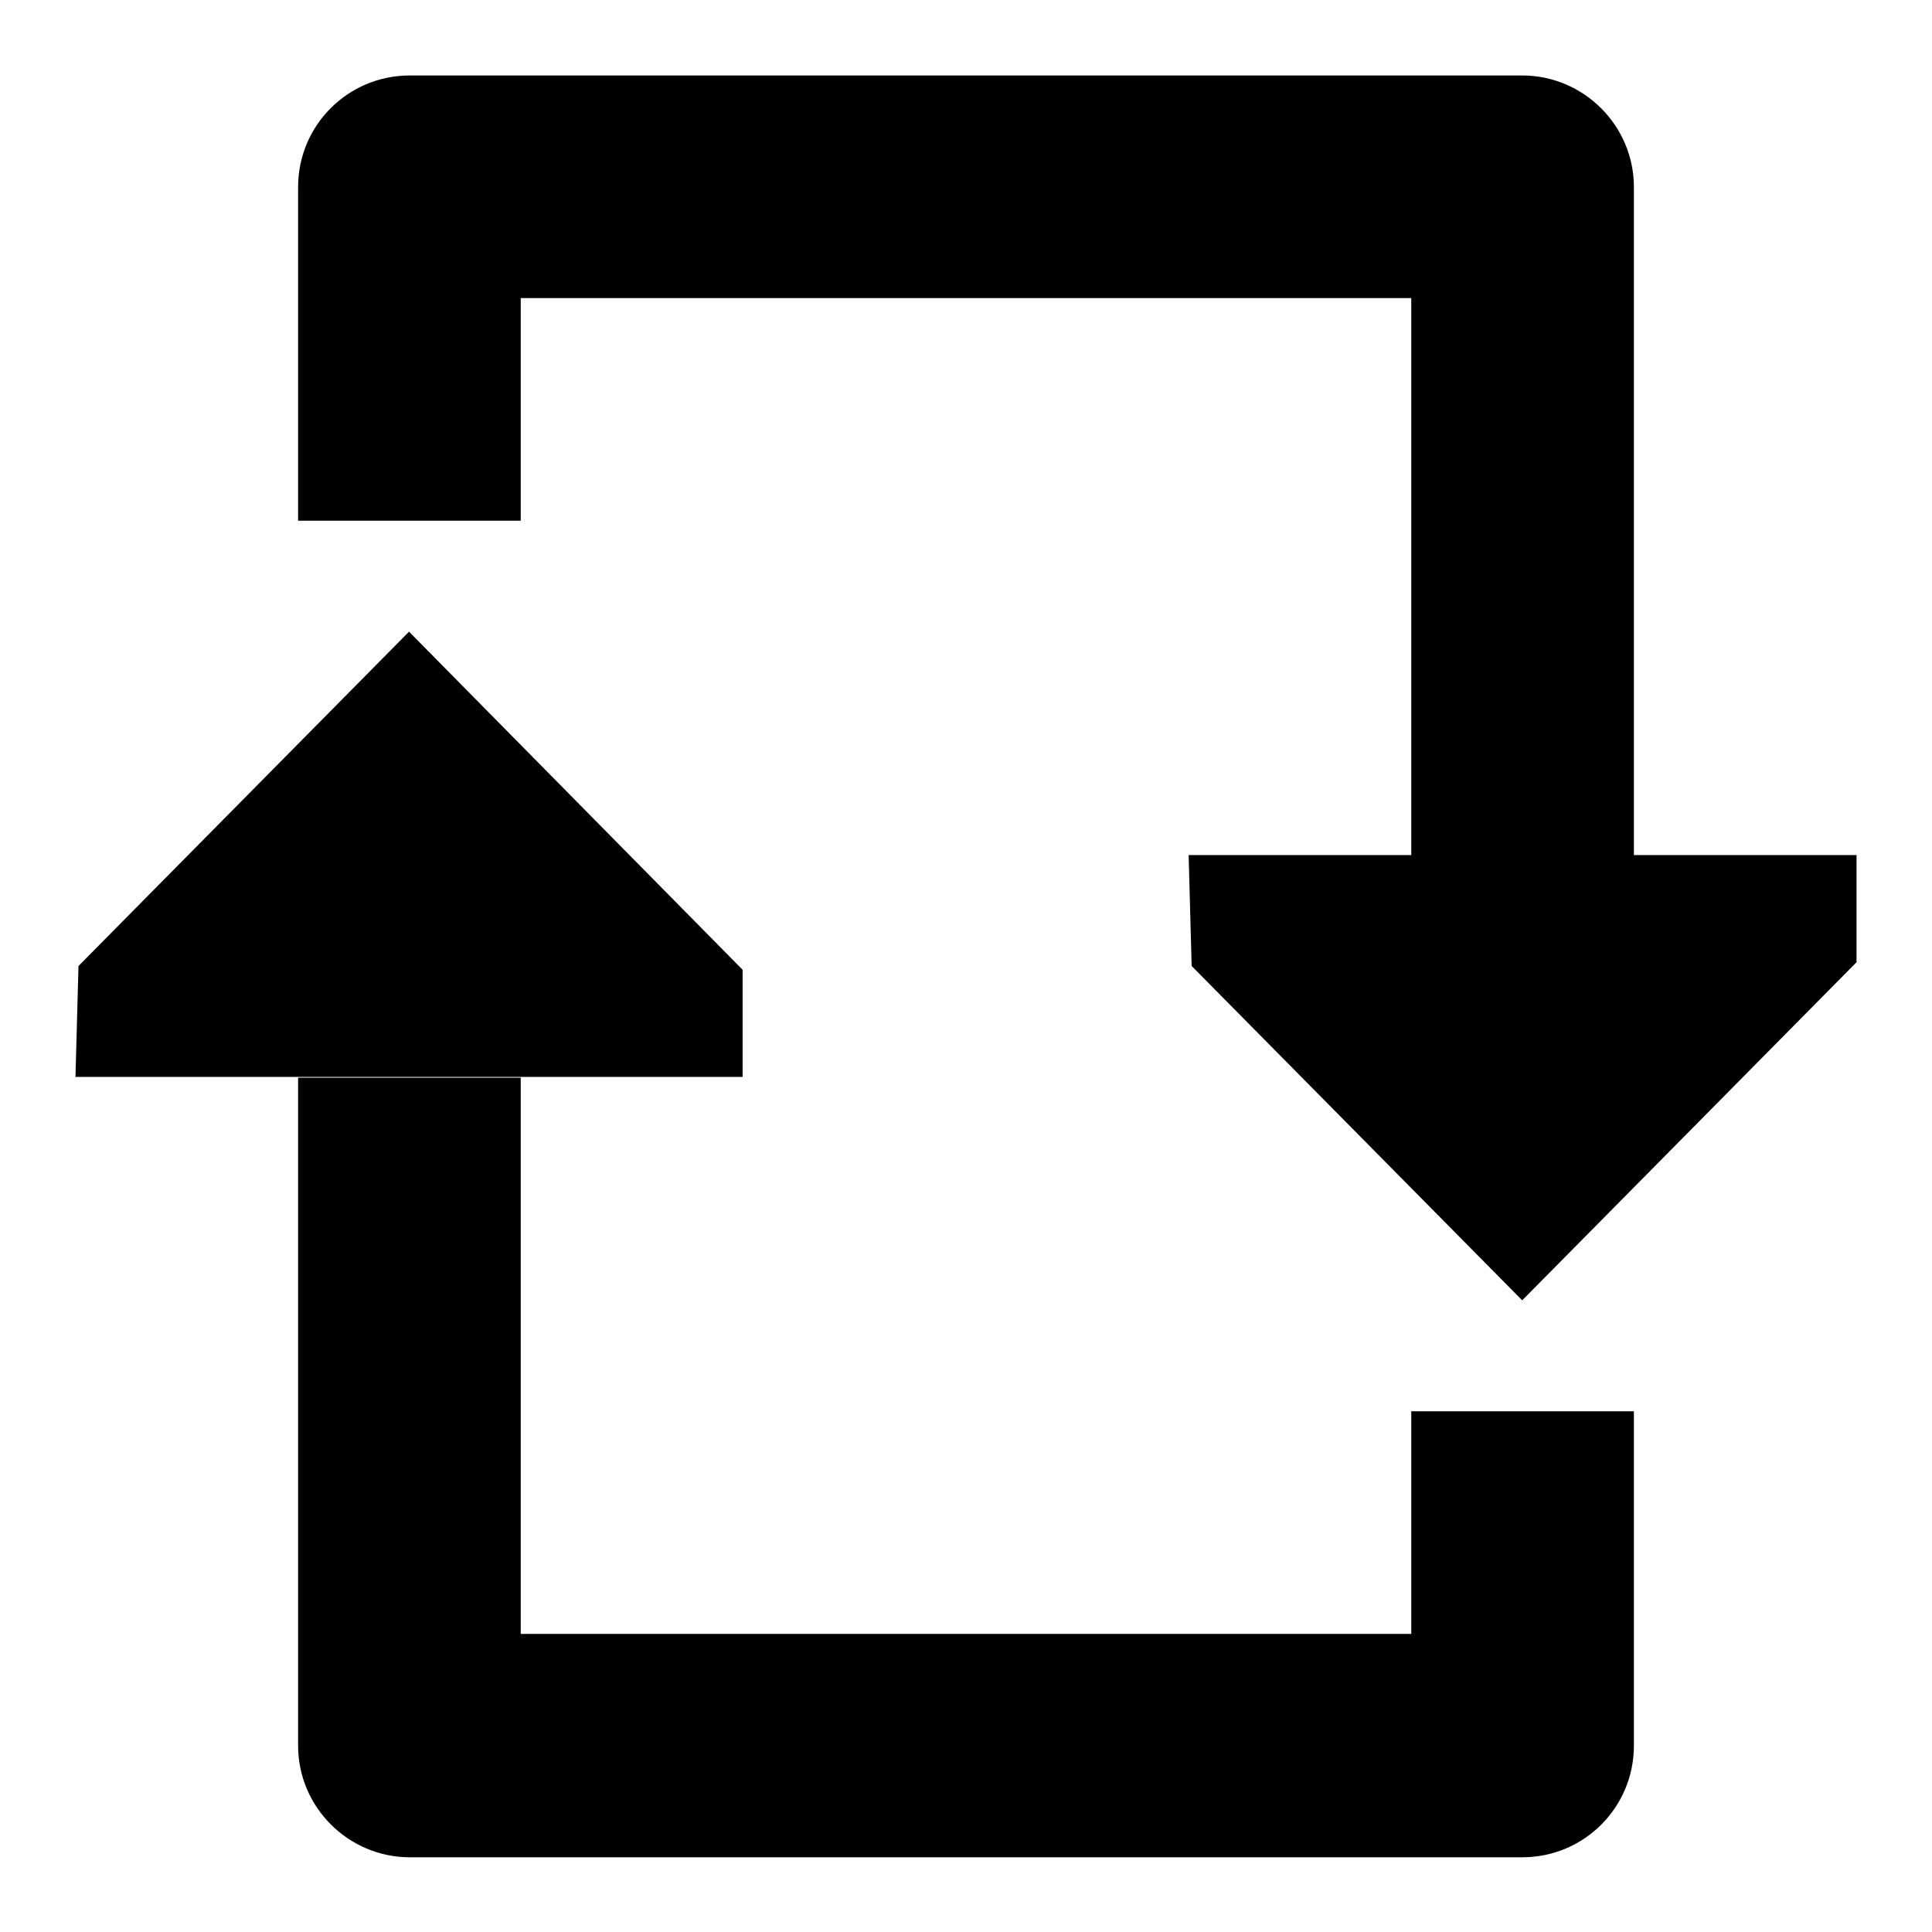
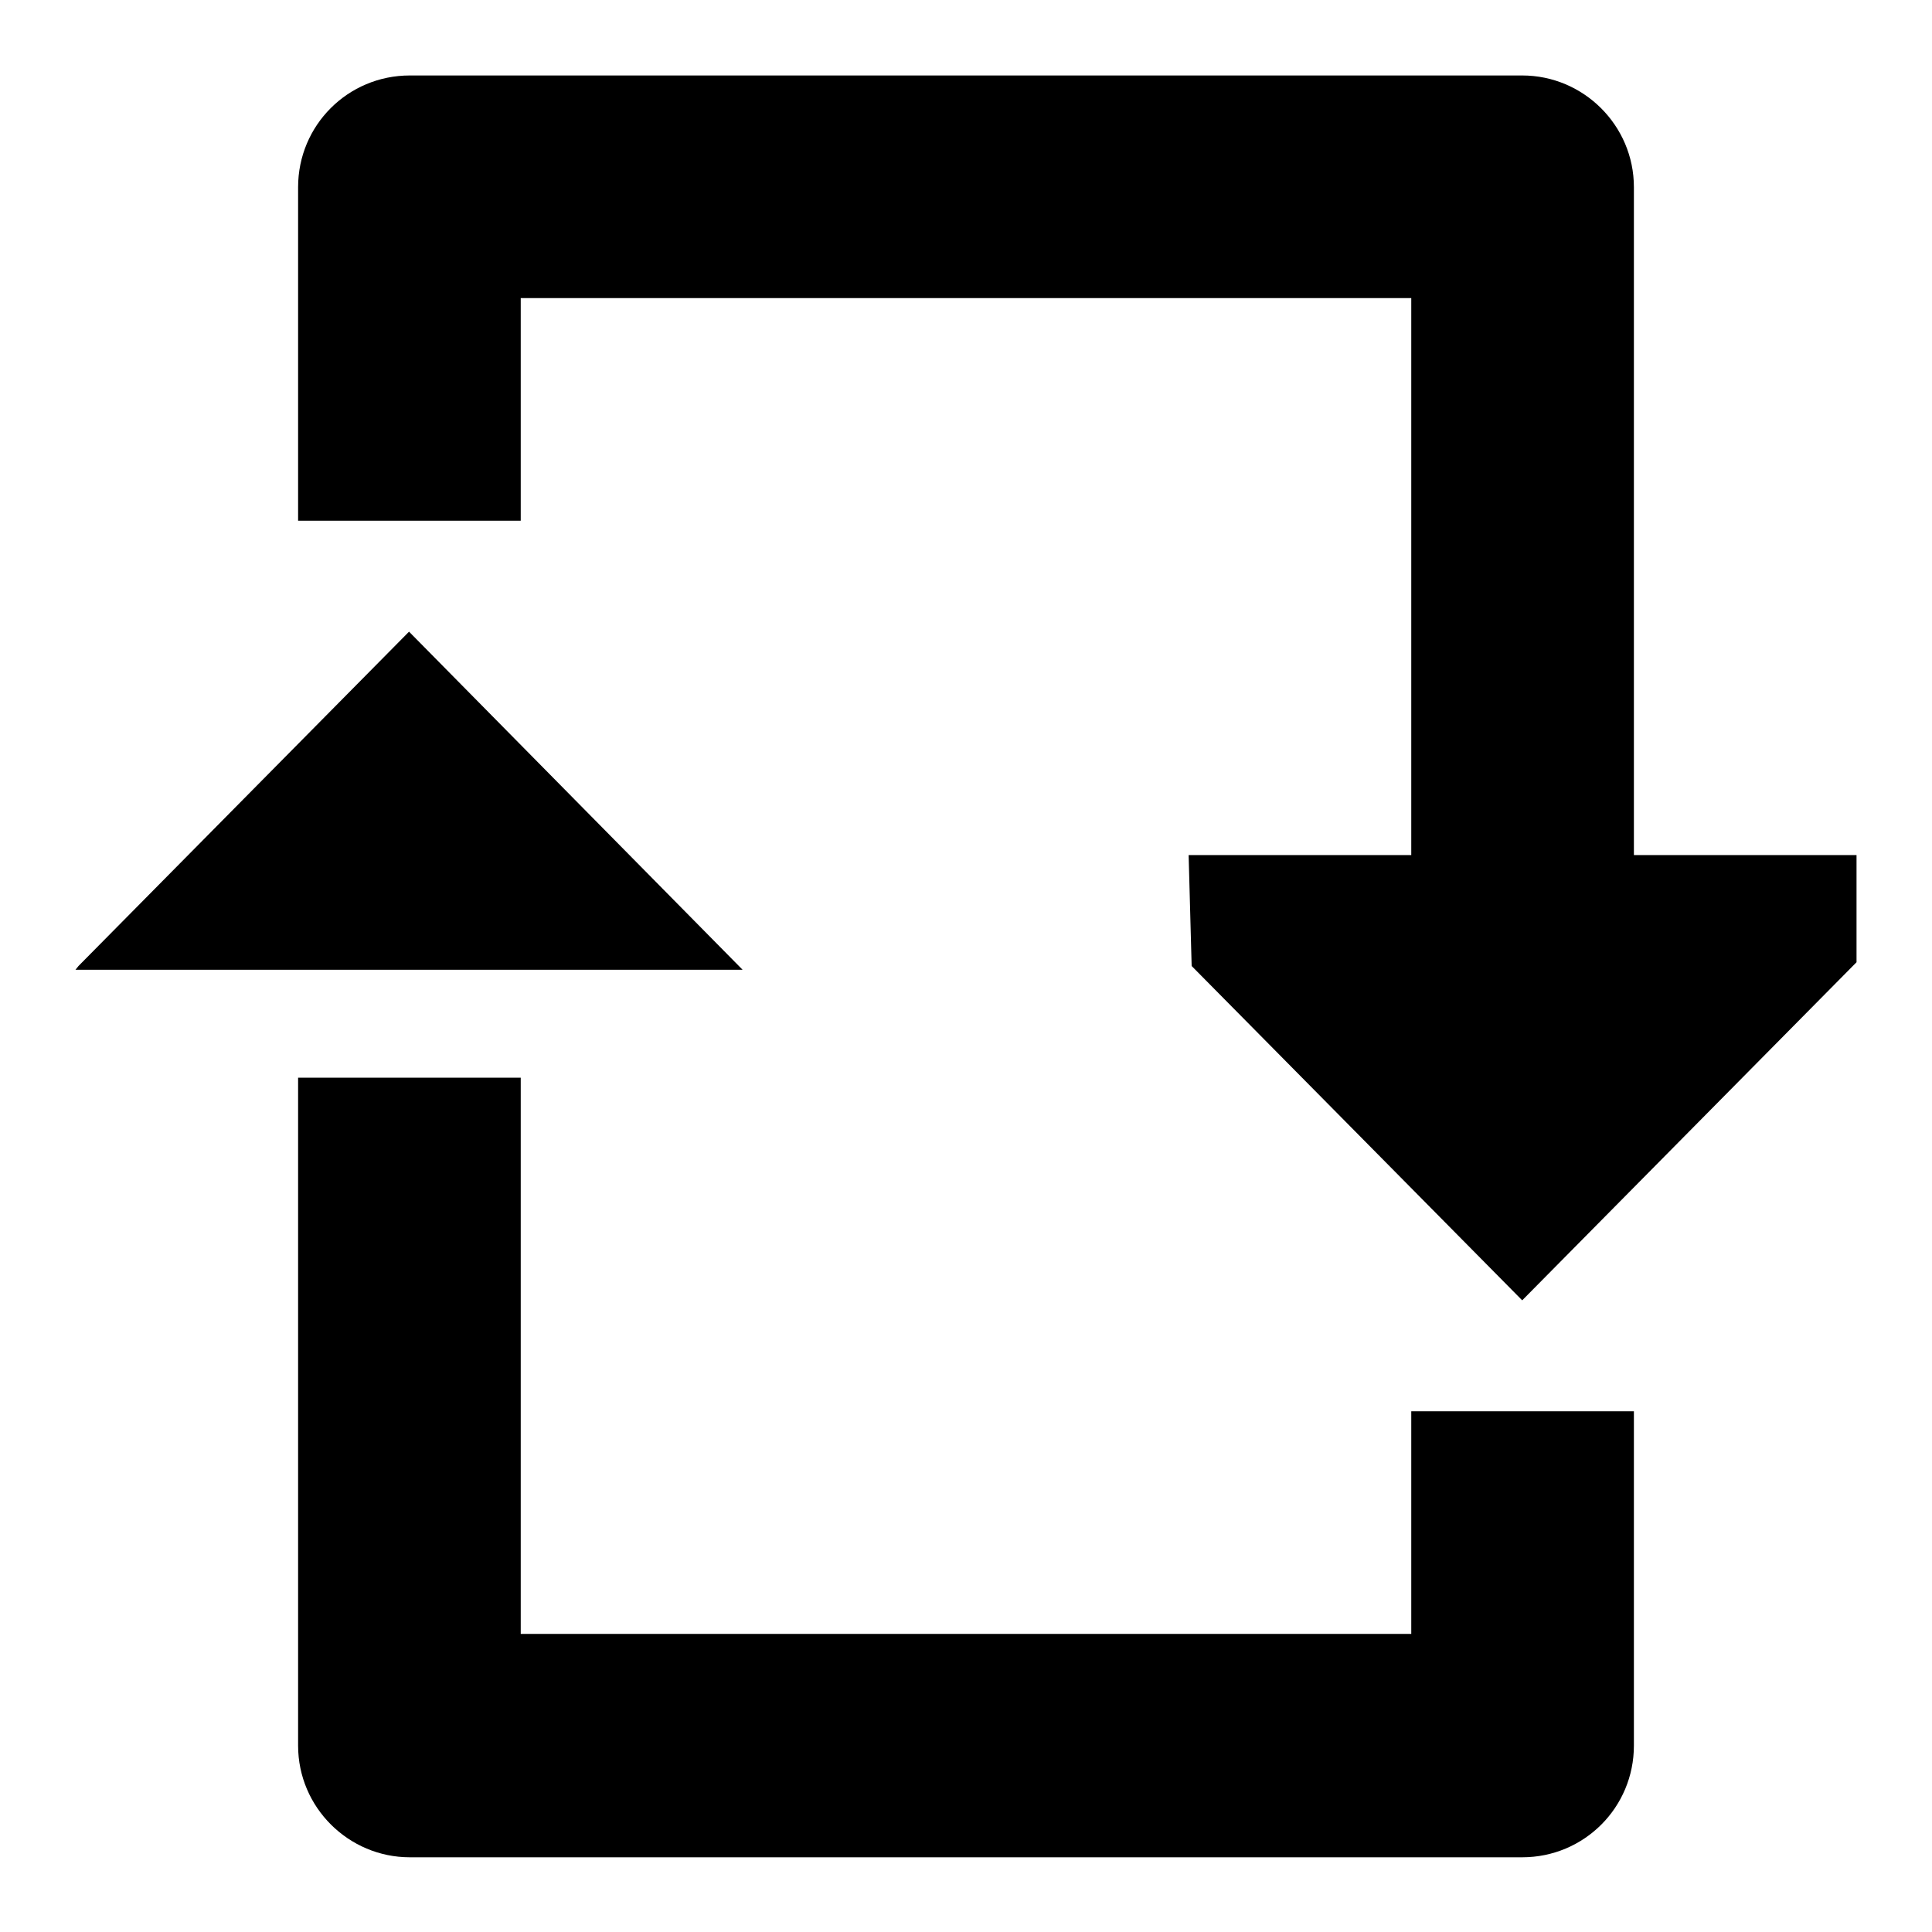
<svg xmlns="http://www.w3.org/2000/svg" version="1.1" x="0px" y="0px" viewBox="0 0 256 256" enable-background="new 0 0 256 256" xml:space="preserve">
  <g>
    <g>
-       <path fill="#000000" d="M39.5,142.8v88.5c0,8.2,6.7,14.8,14.8,14.8h147.4c8.2,0,14.8-6.6,14.8-14.8V187l0,0H187v29.5H69v-73.7H39.5z M39.5,69V24.8c0-8.2,6.6-14.8,14.8-14.8h147.4c8.1,0,14.8,6.6,14.8,14.8v88.5H187V39.5H69V69H39.5z M157.9,128l43.8,44.3l44.3-44.8v-14.2h-88.5L157.9,128z M10.4,128l43.8-44.3l44.2,44.8v14.2H10L10.4,128z" />
+       <path fill="#000000" d="M39.5,142.8v88.5c0,8.2,6.7,14.8,14.8,14.8h147.4c8.2,0,14.8-6.6,14.8-14.8V187l0,0H187v29.5H69v-73.7H39.5z M39.5,69V24.8c0-8.2,6.6-14.8,14.8-14.8h147.4c8.1,0,14.8,6.6,14.8,14.8v88.5H187V39.5H69V69H39.5z M157.9,128l43.8,44.3l44.3-44.8v-14.2h-88.5L157.9,128z M10.4,128l43.8-44.3l44.2,44.8H10L10.4,128z" />
    </g>
  </g>
</svg>